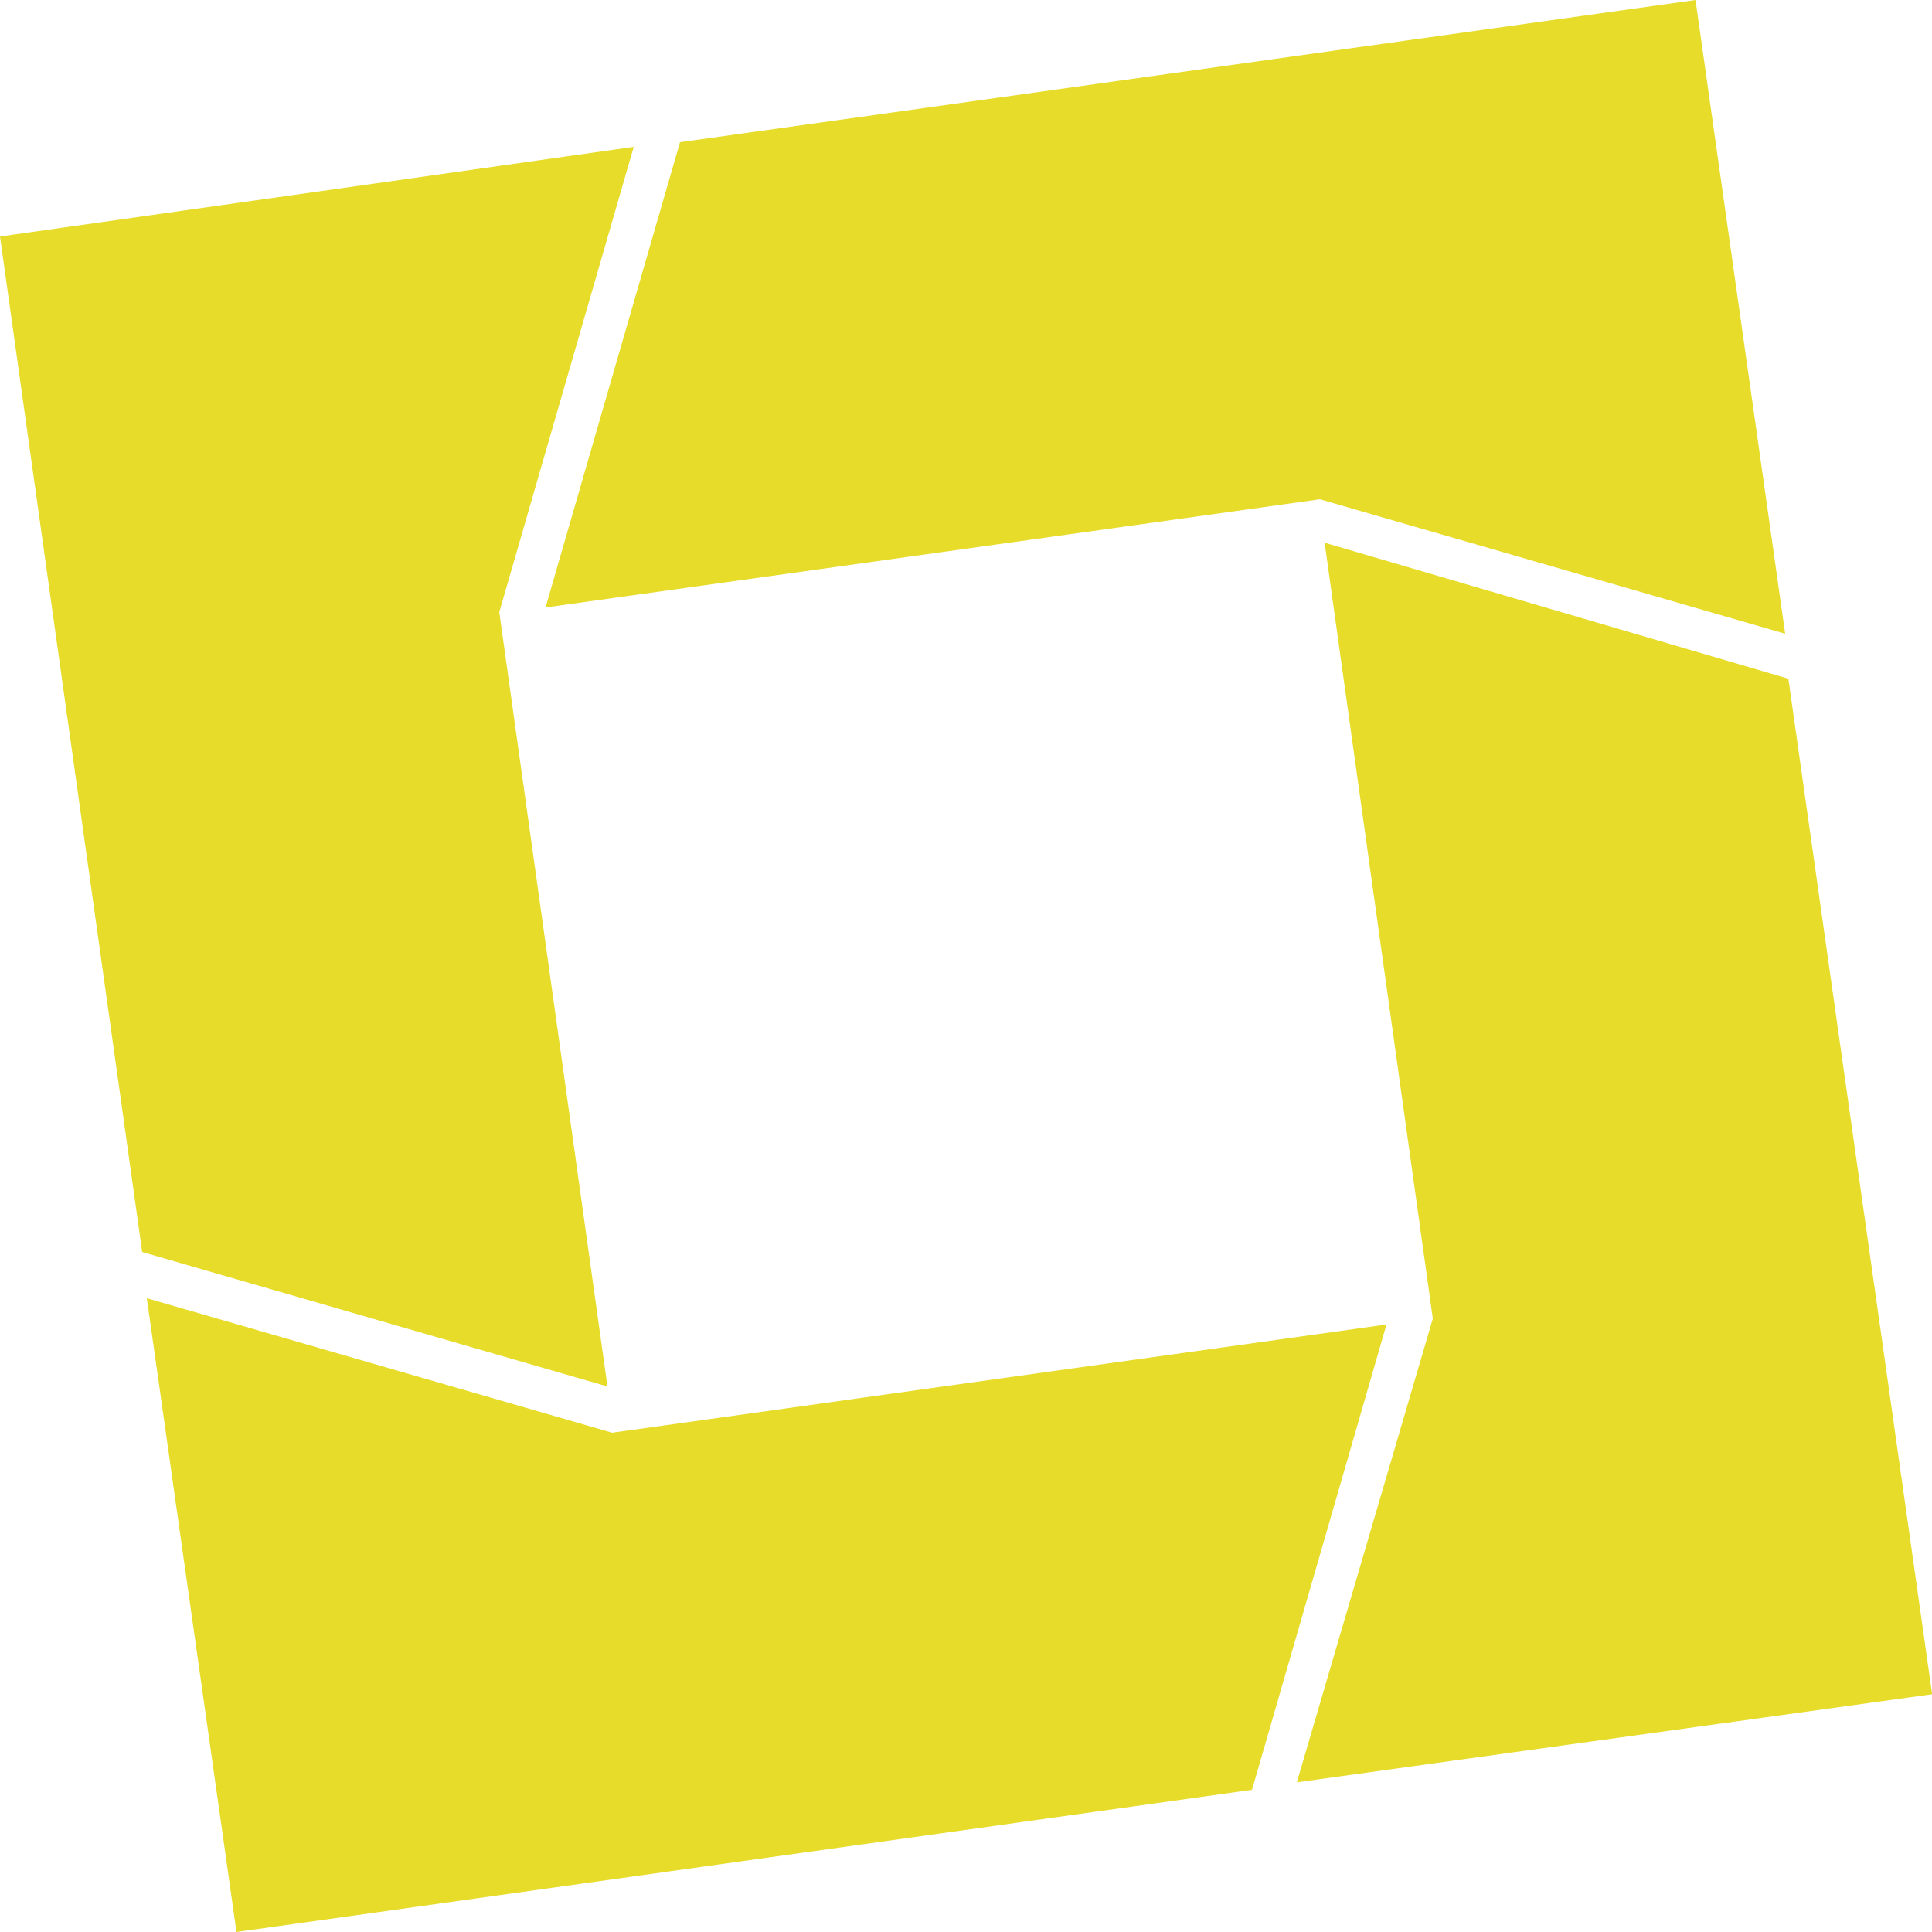
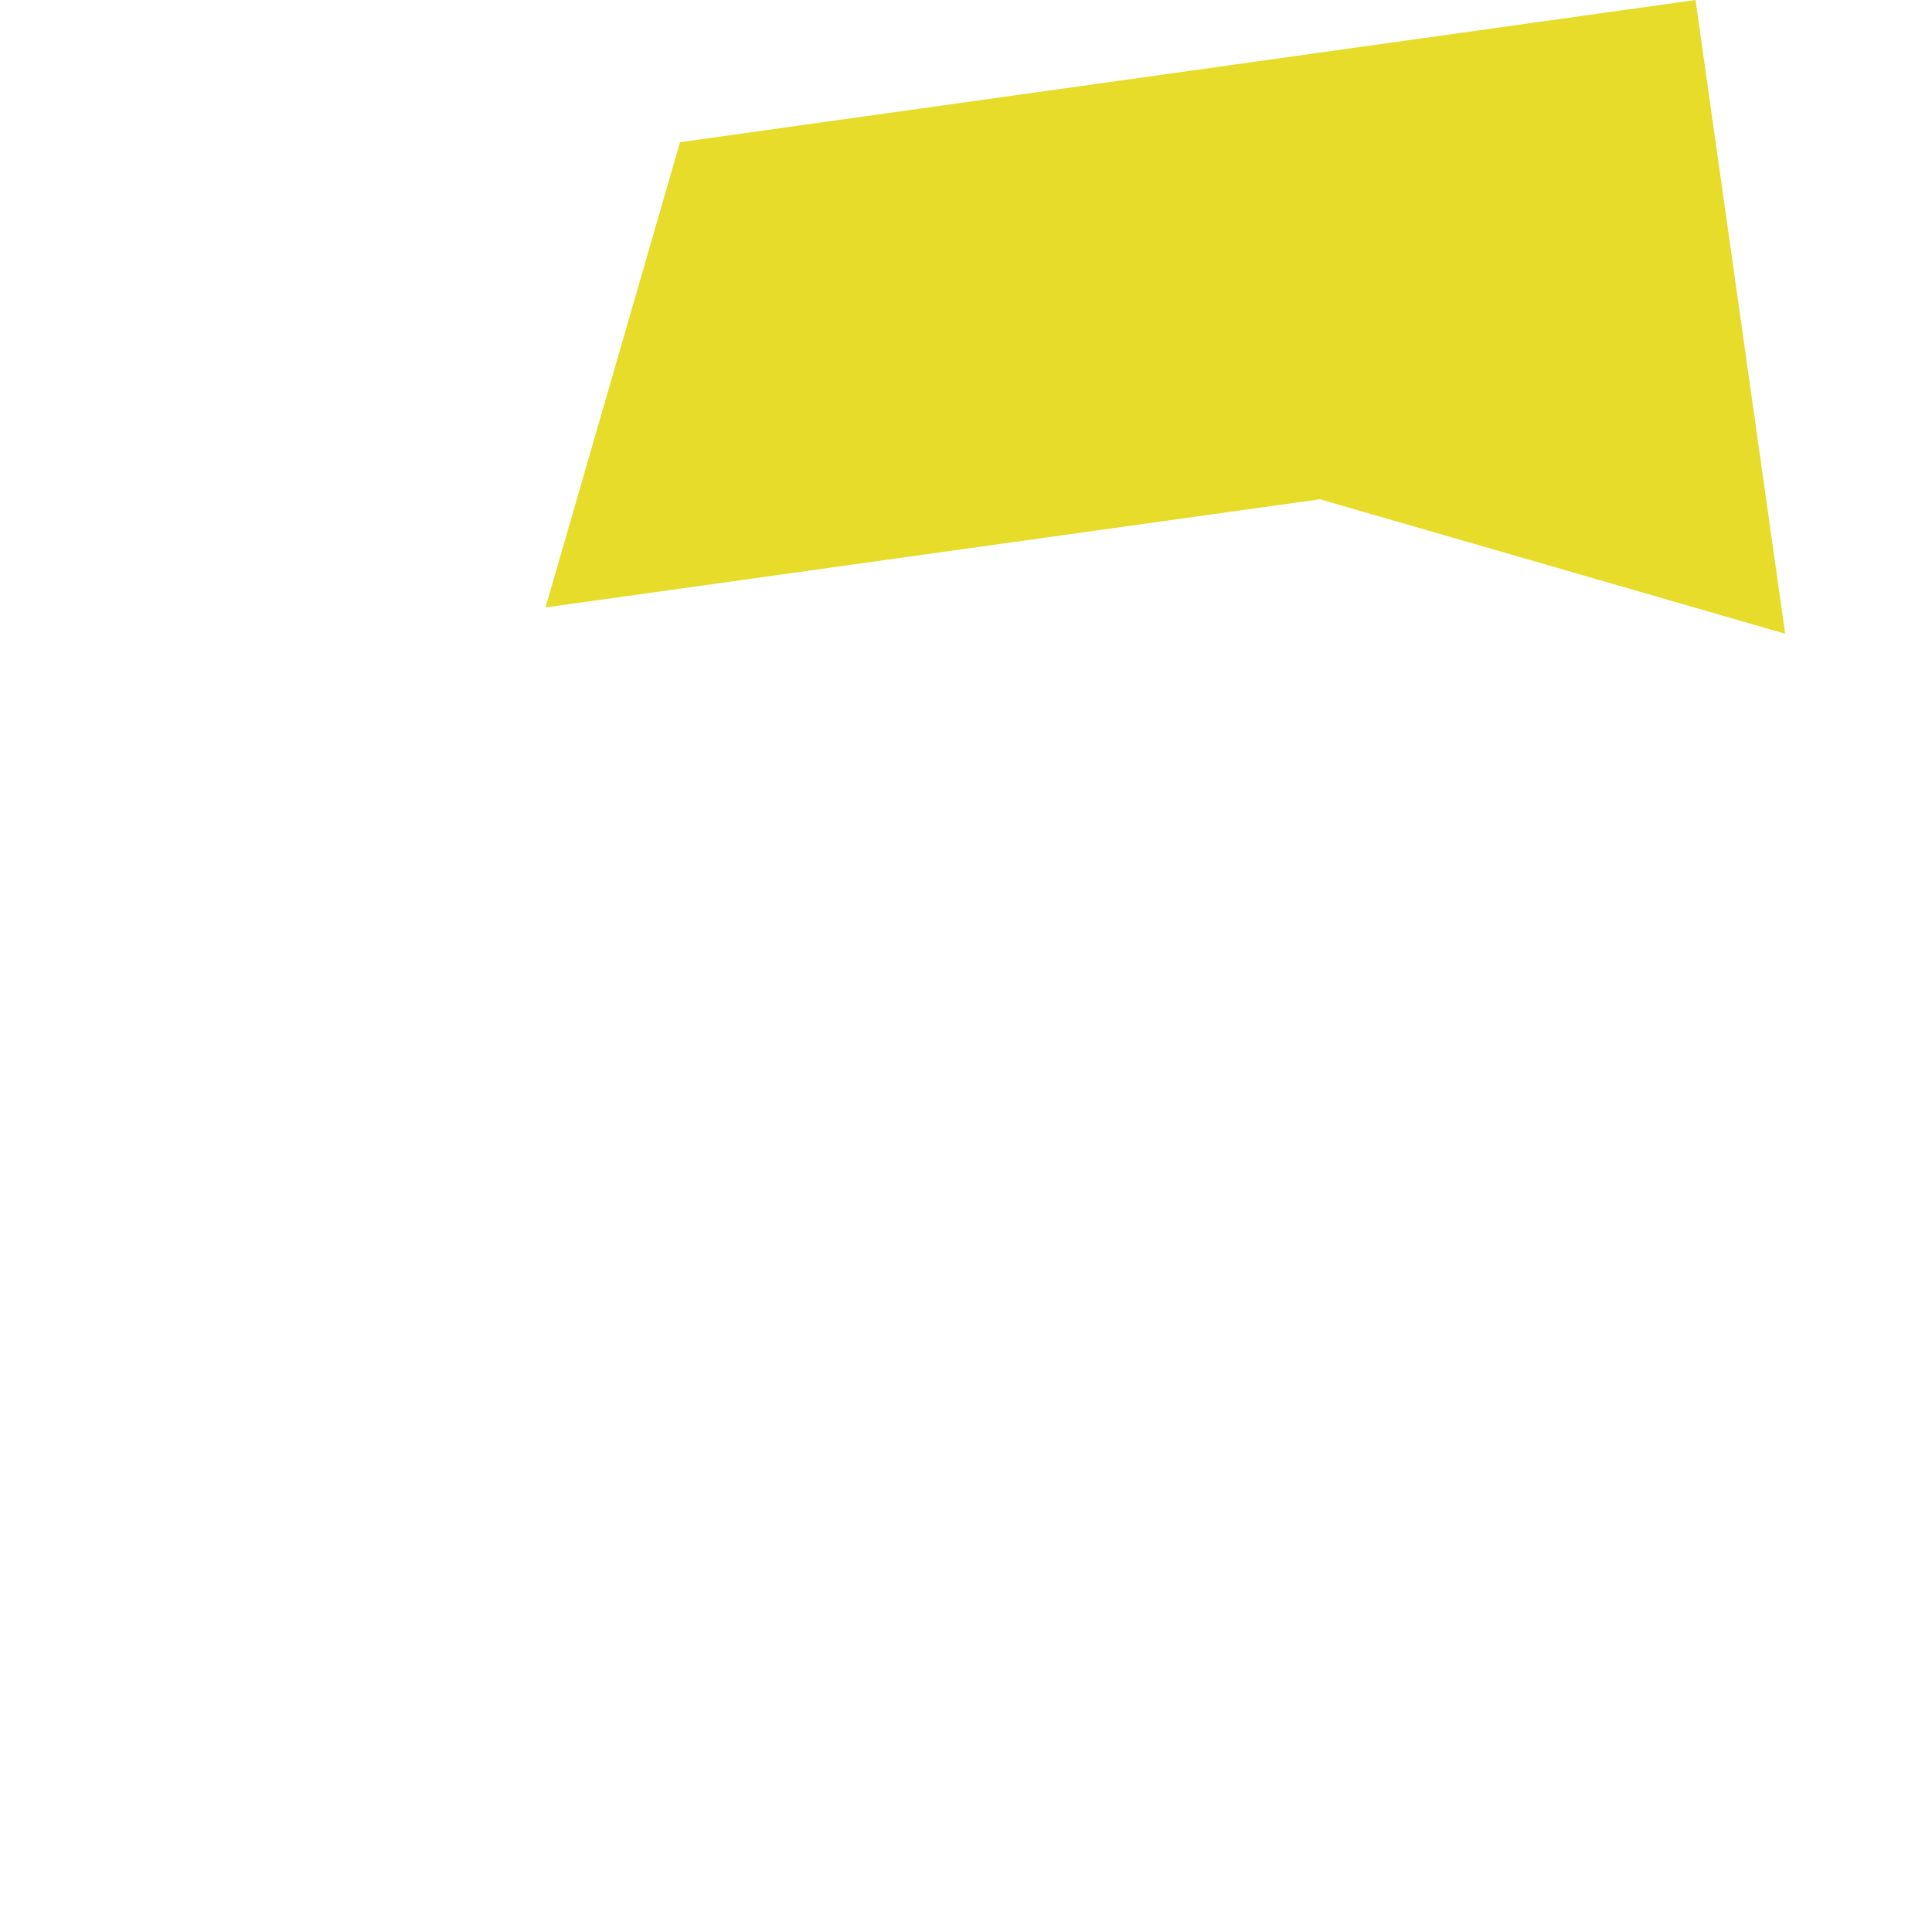
<svg xmlns="http://www.w3.org/2000/svg" width="60" height="60" viewBox="0 0 60 60" fill="none">
-   <path d="M15.505 19.01L19.681 4.561L0 7.345L4.416 38.883L18.865 43.059L15.505 19.01Z" fill="#E6DC29" />
  <path d="M40.991 15.505L55.44 19.681L52.656 0L21.118 4.416L16.942 18.865L40.991 15.505Z" fill="#E6DC29" />
-   <path d="M44.498 40.951L40.274 55.352L60.004 52.616L55.539 21.078L41.138 16.854L44.498 40.951Z" fill="#E6DC29" />
-   <path d="M19.009 44.495L4.56 40.318L7.344 60L38.882 55.584L43.059 41.134L19.009 44.495Z" fill="#E6DC29" />
</svg>